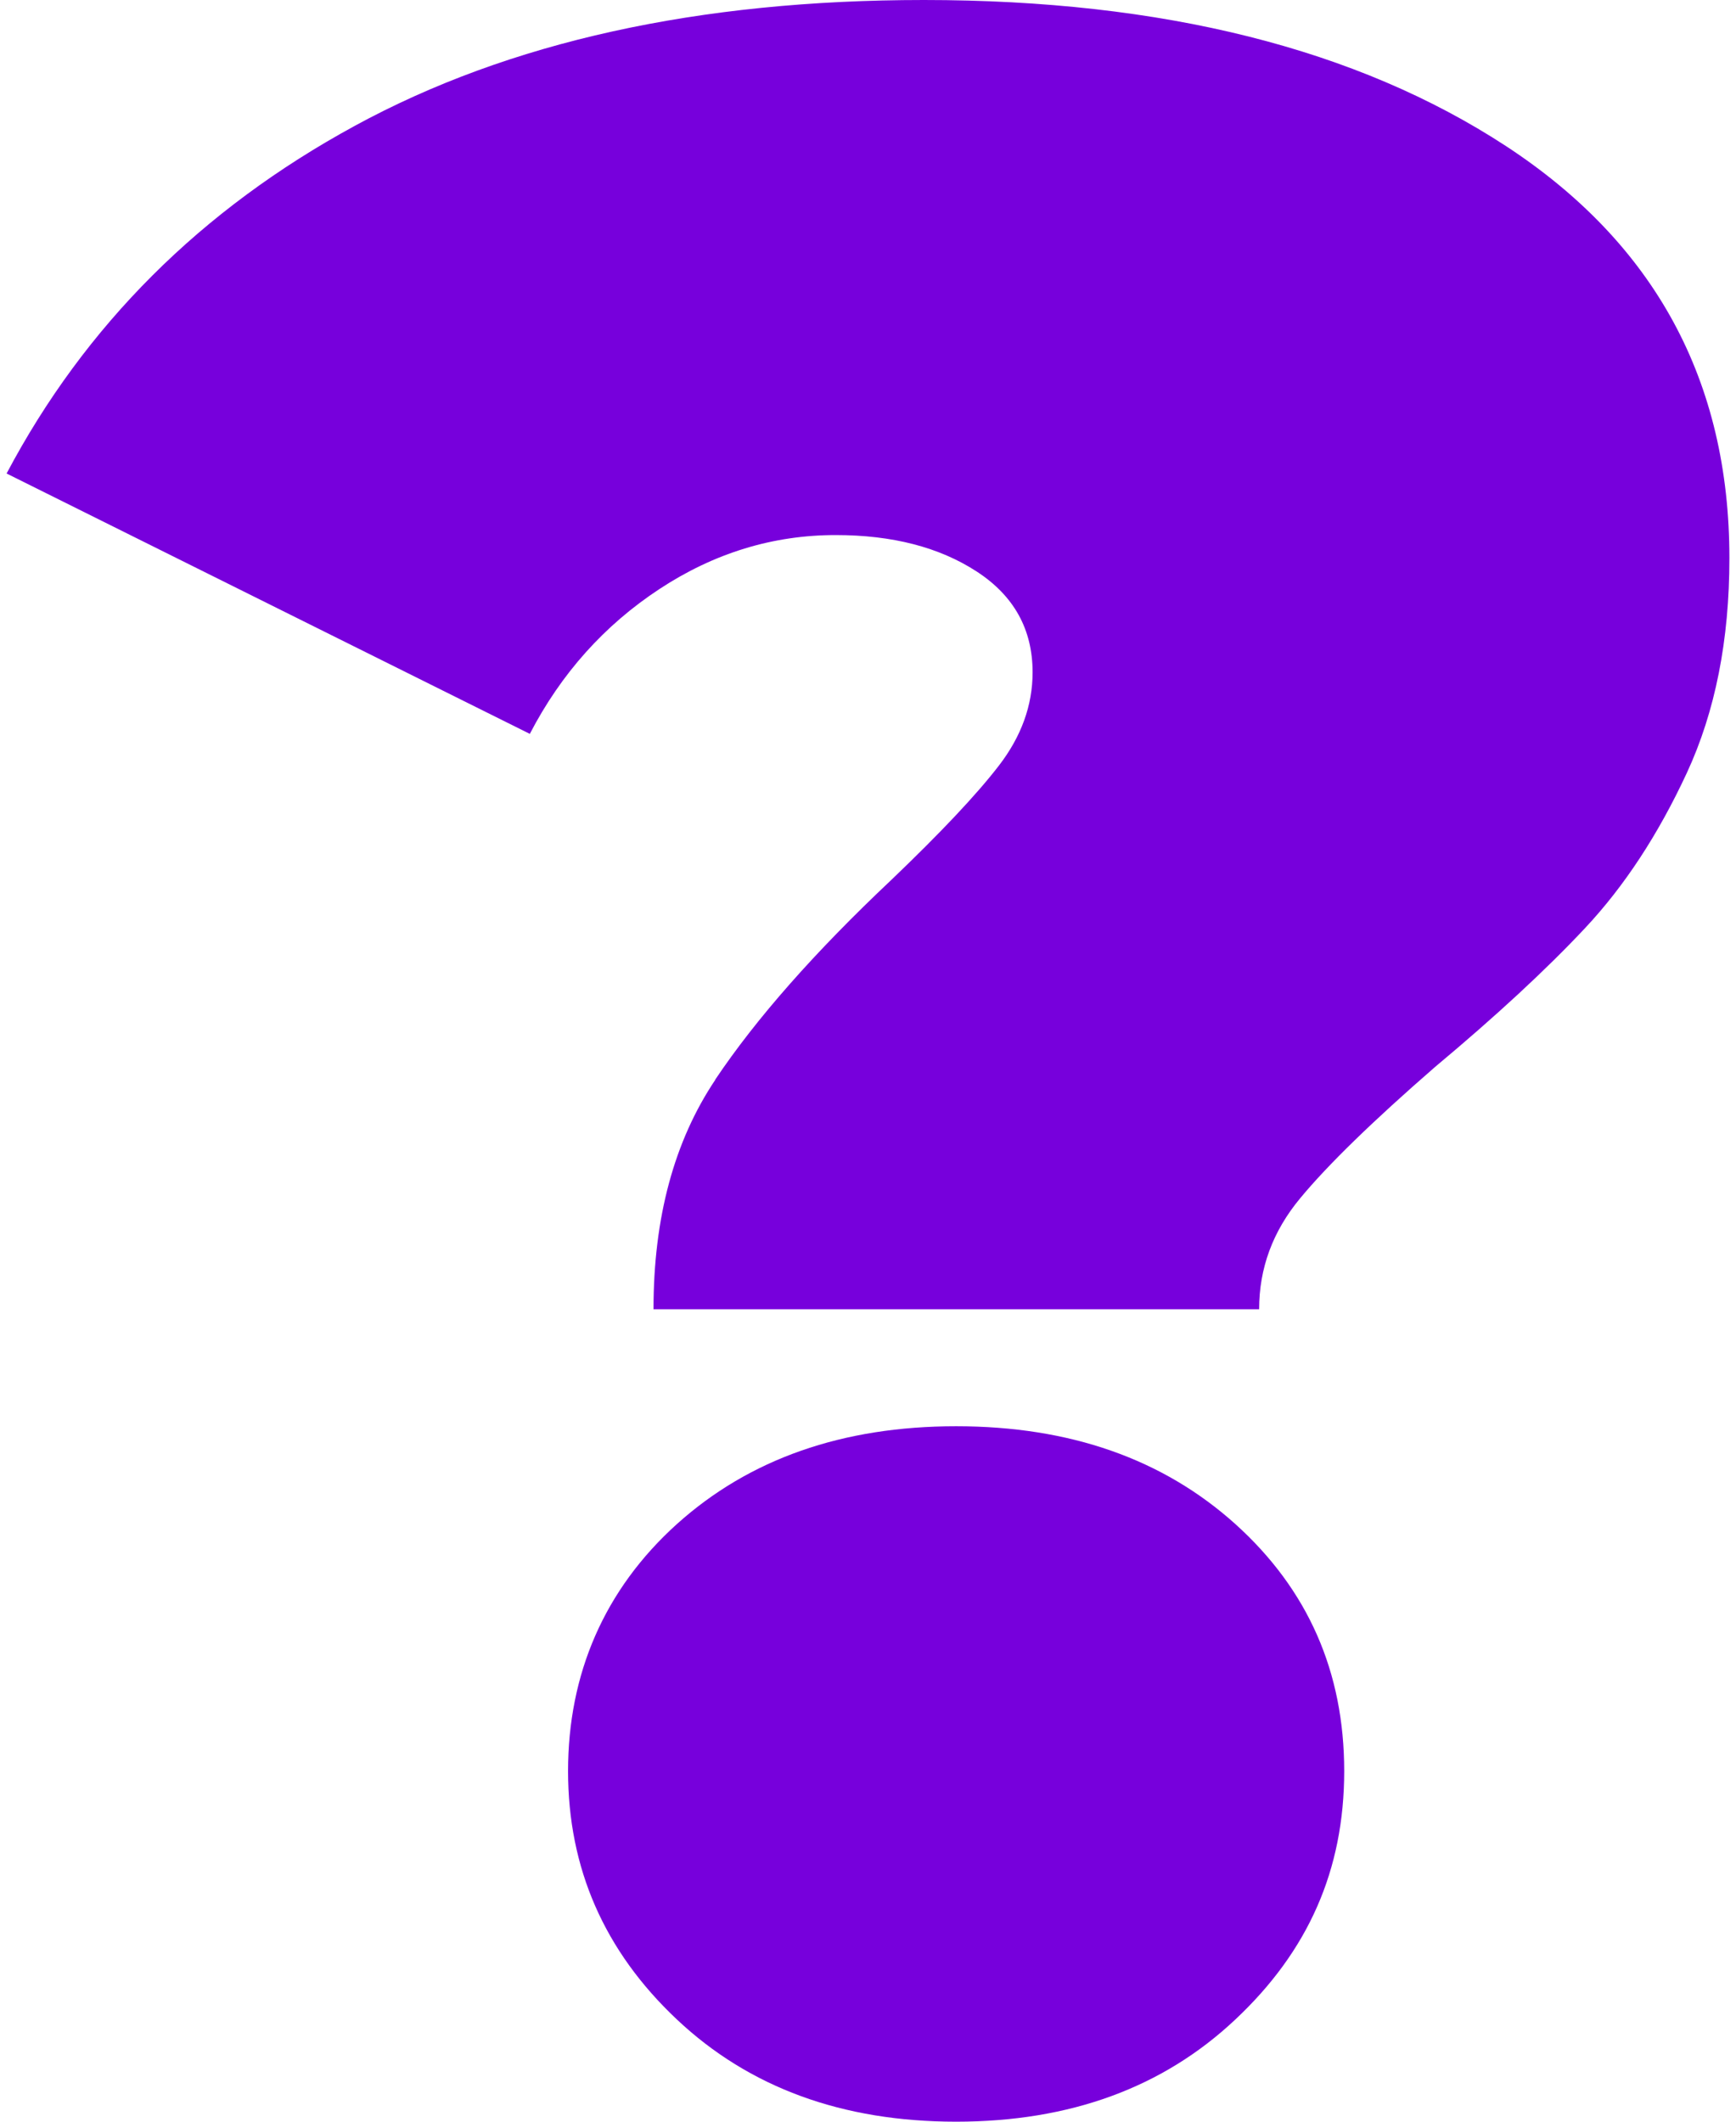
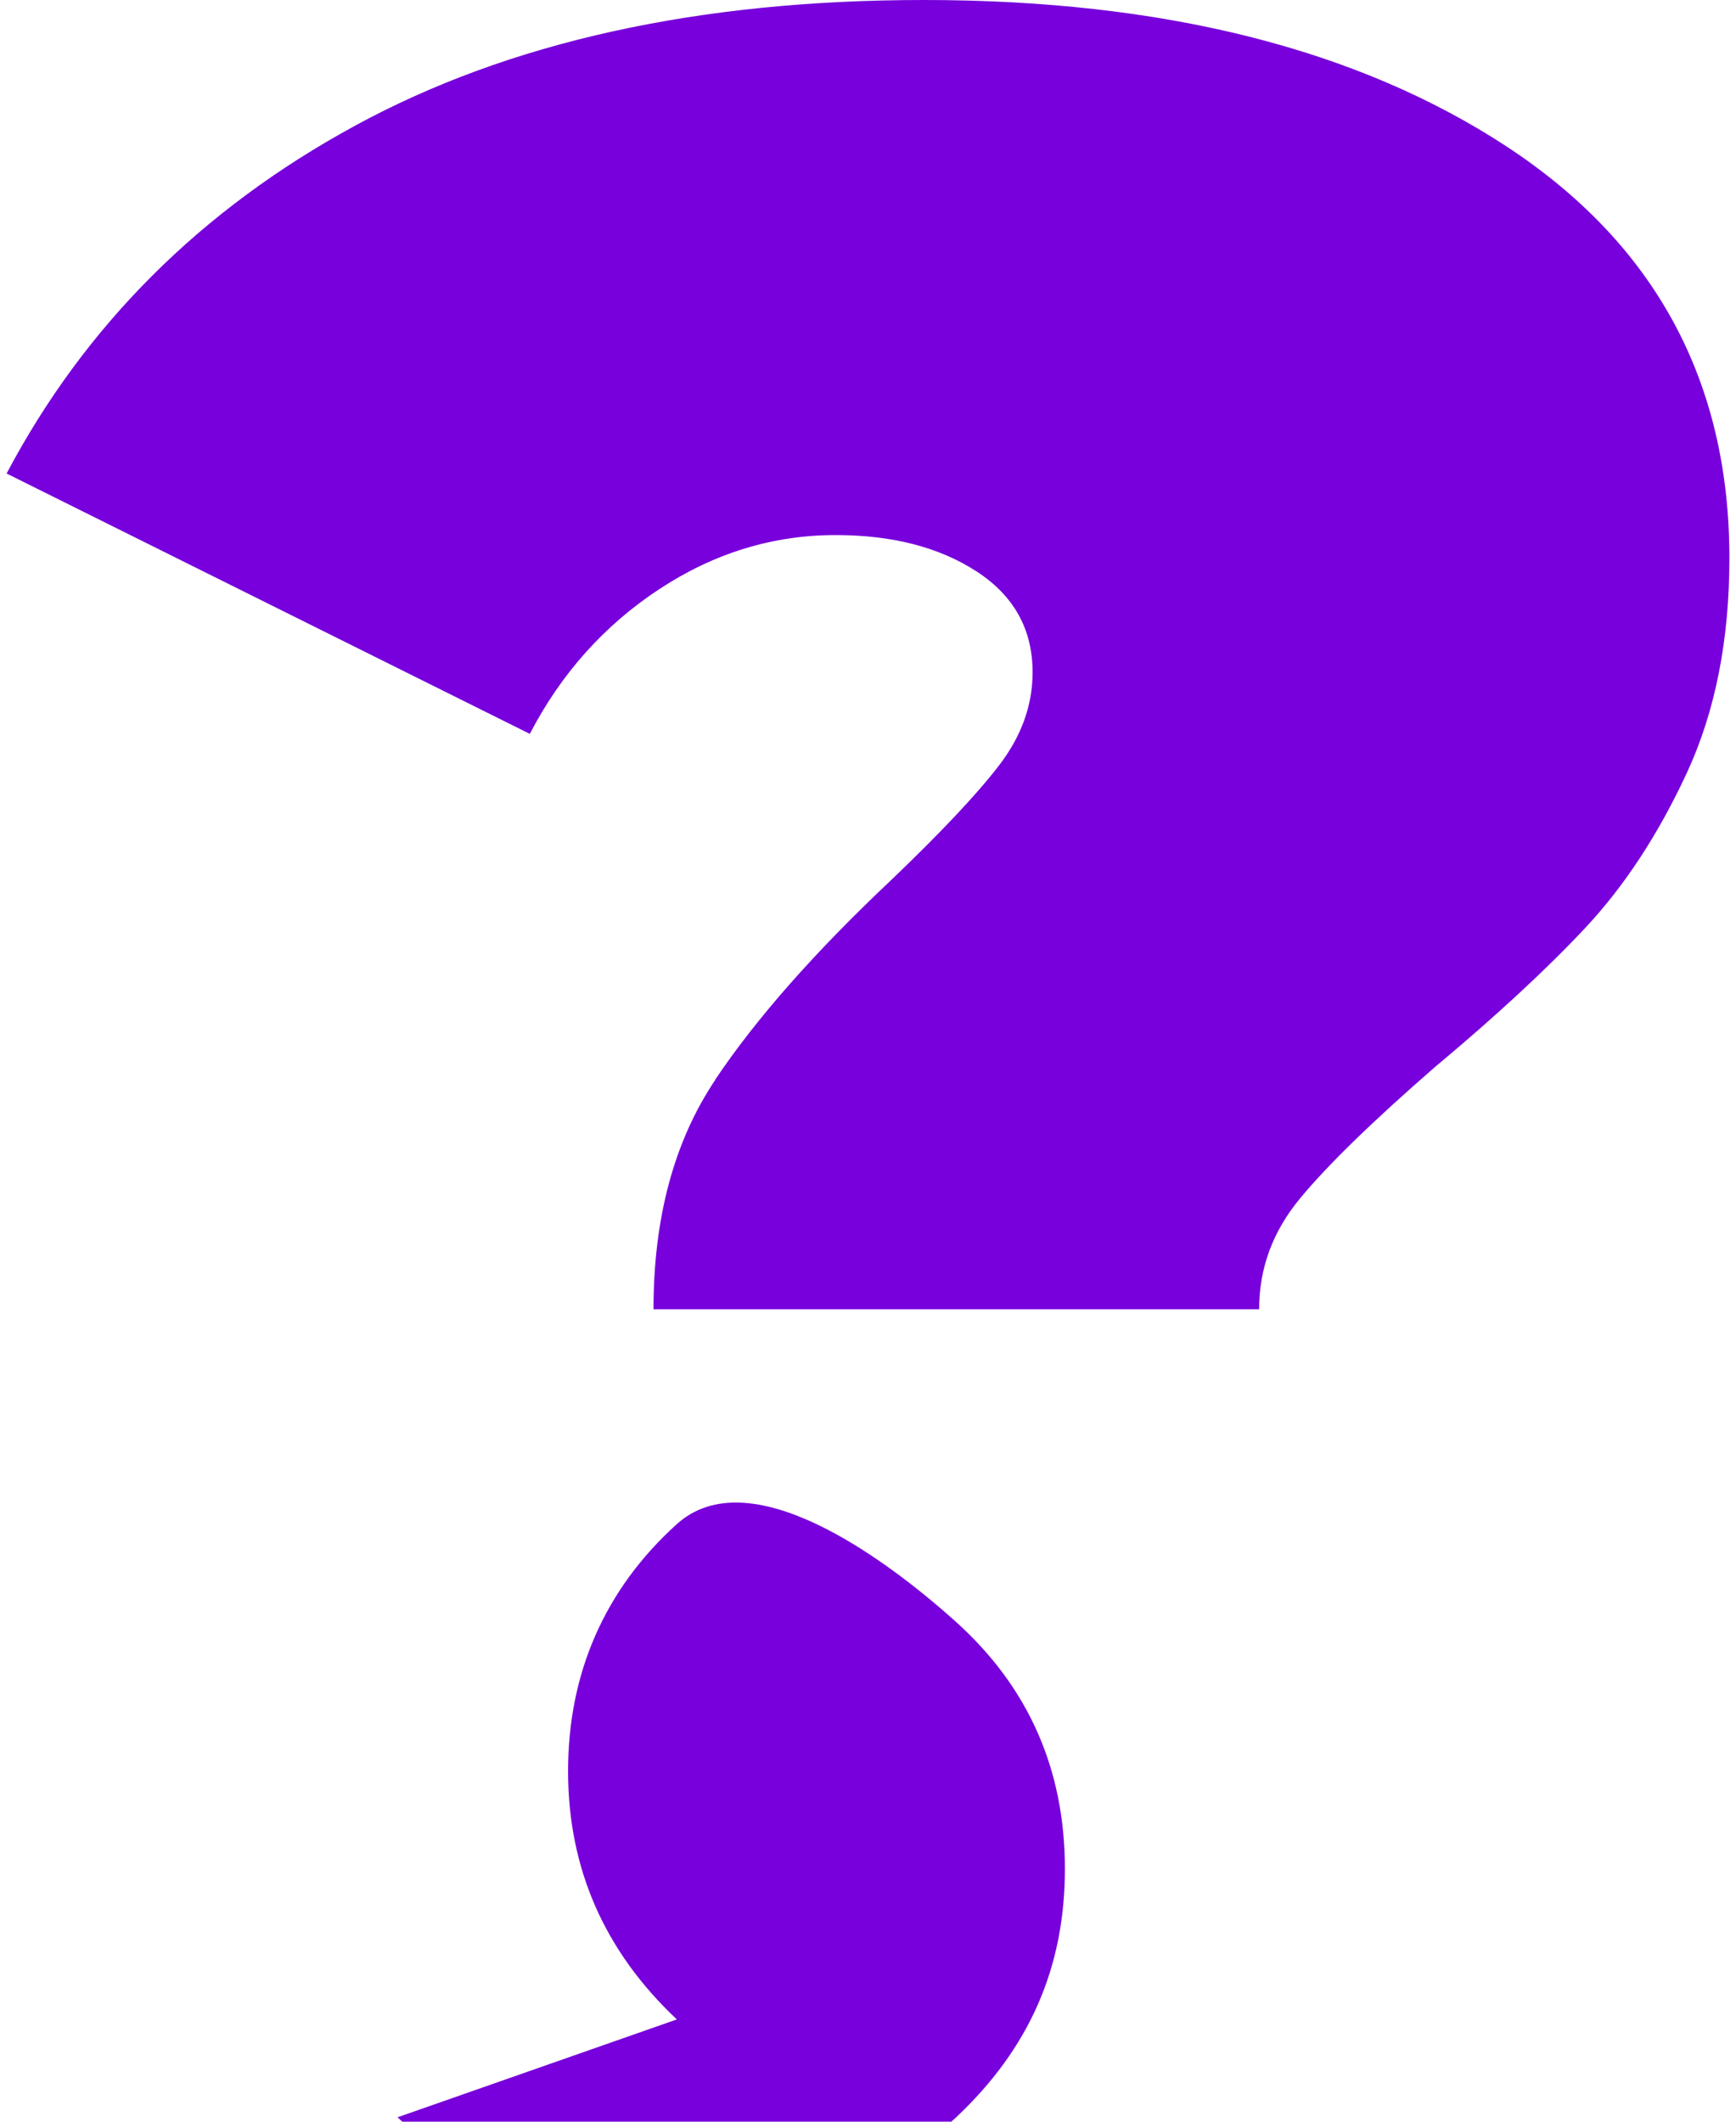
<svg xmlns="http://www.w3.org/2000/svg" id="question_4684f13d67d892" data-name="question 4" viewBox="0 0 90.12 110.99" aria-hidden="true" width="90px" height="110px">
  <defs>
    <linearGradient class="cerosgradient" data-cerosgradient="true" id="CerosGradient_idfba903607" gradientUnits="userSpaceOnUse" x1="50%" y1="100%" x2="50%" y2="0%">
      <stop offset="0%" stop-color="#d1d1d1" />
      <stop offset="100%" stop-color="#d1d1d1" />
    </linearGradient>
    <linearGradient />
    <style>
      .cls-1-684f13d67d892{
        fill: #7700dc;
        stroke-width: 0px;
      }
    </style>
  </defs>
-   <path class="cls-1-684f13d67d892" d="M37.06,56.49c2.15-3.21,5.23-6.7,9.23-10.47,2.56-2.45,4.43-4.43,5.61-5.96,1.18-1.53,1.77-3.16,1.77-4.89,0-2.24-.97-4-2.92-5.27-1.95-1.27-4.41-1.91-7.38-1.91-3.28,0-6.36.94-9.23,2.83-2.87,1.89-5.13,4.41-6.77,7.57L0,24.77c4.1-7.75,10.17-13.81,18.22-18.19C26.27,2.19,36.19,0,47.98,0c12.51,0,22.66,2.55,30.45,7.64,7.79,5.1,11.69,12.28,11.69,21.56,0,4.28-.74,8.03-2.23,11.24-1.49,3.21-3.26,5.91-5.31,8.1-2.05,2.19-4.67,4.61-7.84,7.26-3.28,2.85-5.64,5.15-7.07,6.88-1.44,1.73-2.15,3.67-2.15,5.81h-31.68c0-4.79,1.08-8.79,3.23-12ZM35.06,105.64c-3.79-3.57-5.69-7.9-5.69-12.99s1.9-9.5,5.69-12.92c3.79-3.41,8.66-5.12,14.61-5.12s10.82,1.71,14.61,5.12c3.79,3.42,5.69,7.72,5.69,12.92s-1.9,9.43-5.69,12.99c-3.79,3.57-8.66,5.35-14.61,5.35s-10.82-1.78-14.61-5.35Z" />
+   <path class="cls-1-684f13d67d892" d="M37.06,56.49c2.15-3.21,5.23-6.7,9.23-10.47,2.56-2.45,4.43-4.43,5.61-5.96,1.18-1.53,1.77-3.16,1.77-4.89,0-2.24-.97-4-2.92-5.27-1.95-1.27-4.41-1.91-7.38-1.91-3.28,0-6.36.94-9.23,2.83-2.87,1.89-5.13,4.41-6.77,7.57L0,24.77c4.1-7.75,10.17-13.81,18.22-18.19C26.27,2.19,36.19,0,47.98,0c12.51,0,22.66,2.55,30.45,7.64,7.79,5.1,11.69,12.28,11.69,21.56,0,4.28-.74,8.03-2.23,11.24-1.49,3.21-3.26,5.91-5.31,8.1-2.05,2.19-4.67,4.61-7.84,7.26-3.28,2.85-5.64,5.15-7.07,6.88-1.44,1.73-2.15,3.67-2.15,5.81h-31.68c0-4.79,1.08-8.79,3.23-12ZM35.06,105.64c-3.79-3.57-5.69-7.9-5.69-12.99s1.9-9.5,5.69-12.92s10.82,1.71,14.61,5.12c3.79,3.42,5.69,7.72,5.69,12.92s-1.9,9.43-5.69,12.99c-3.79,3.57-8.66,5.35-14.61,5.35s-10.82-1.78-14.61-5.35Z" />
</svg>